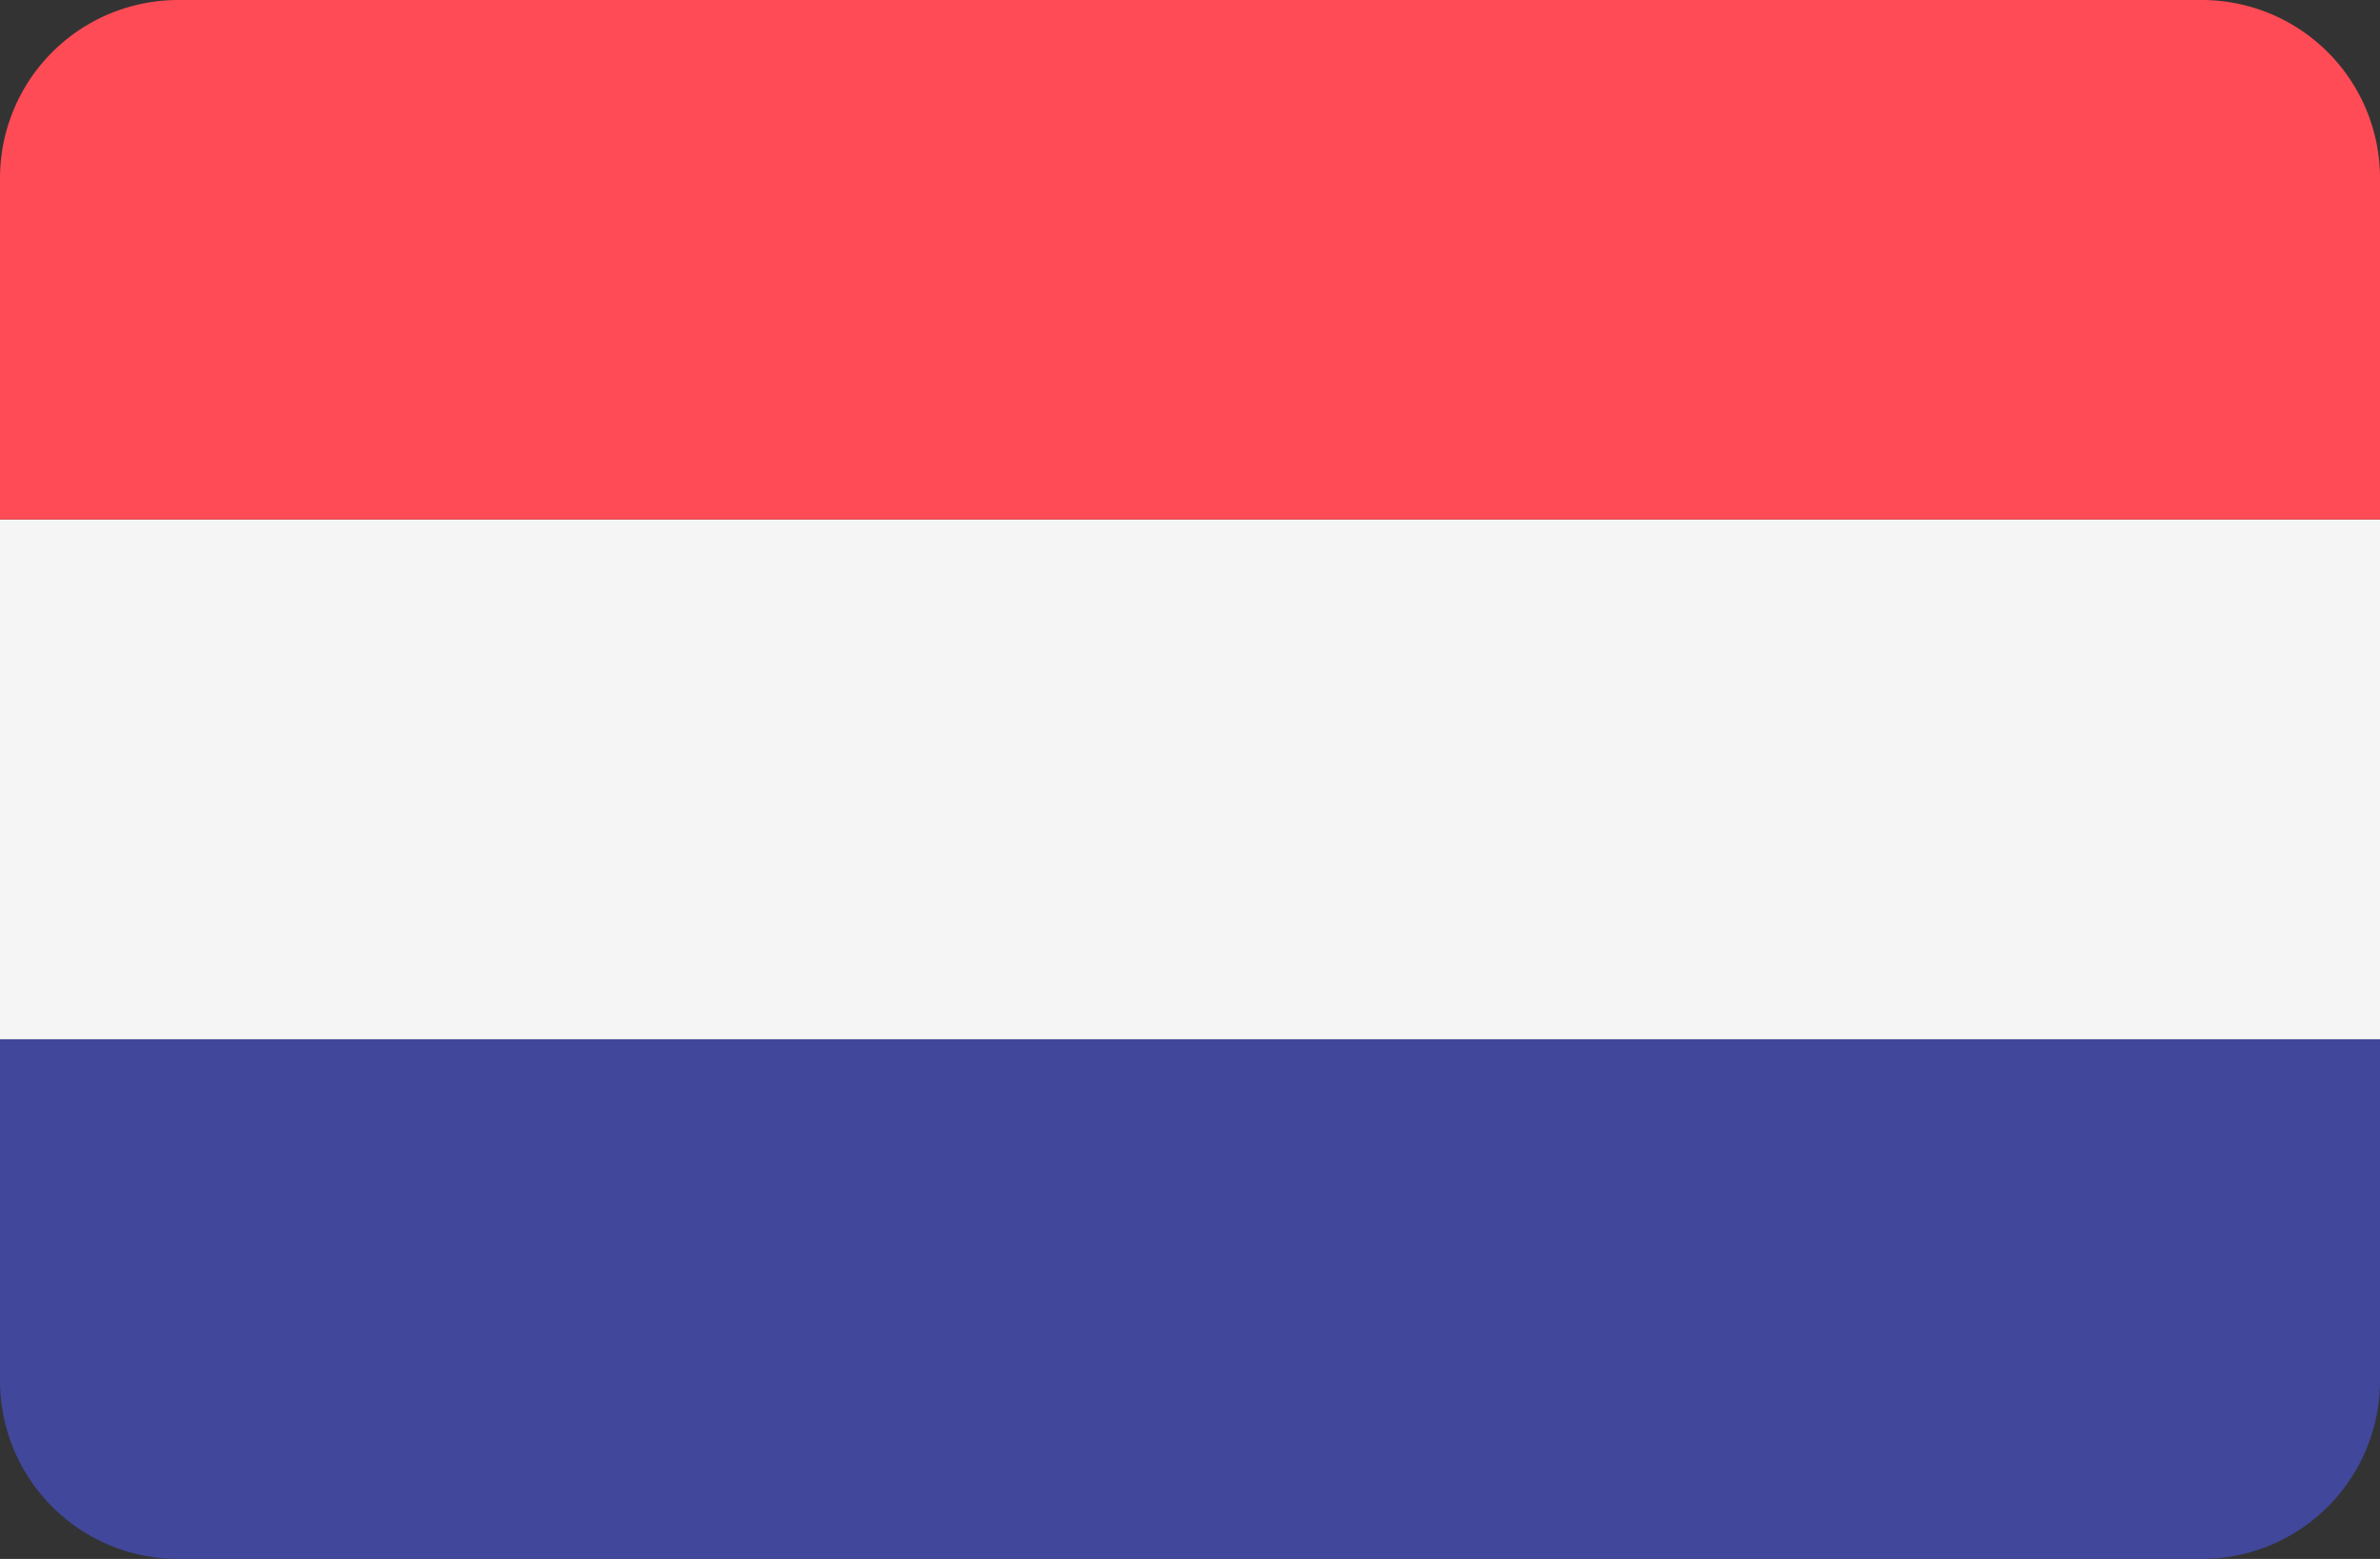
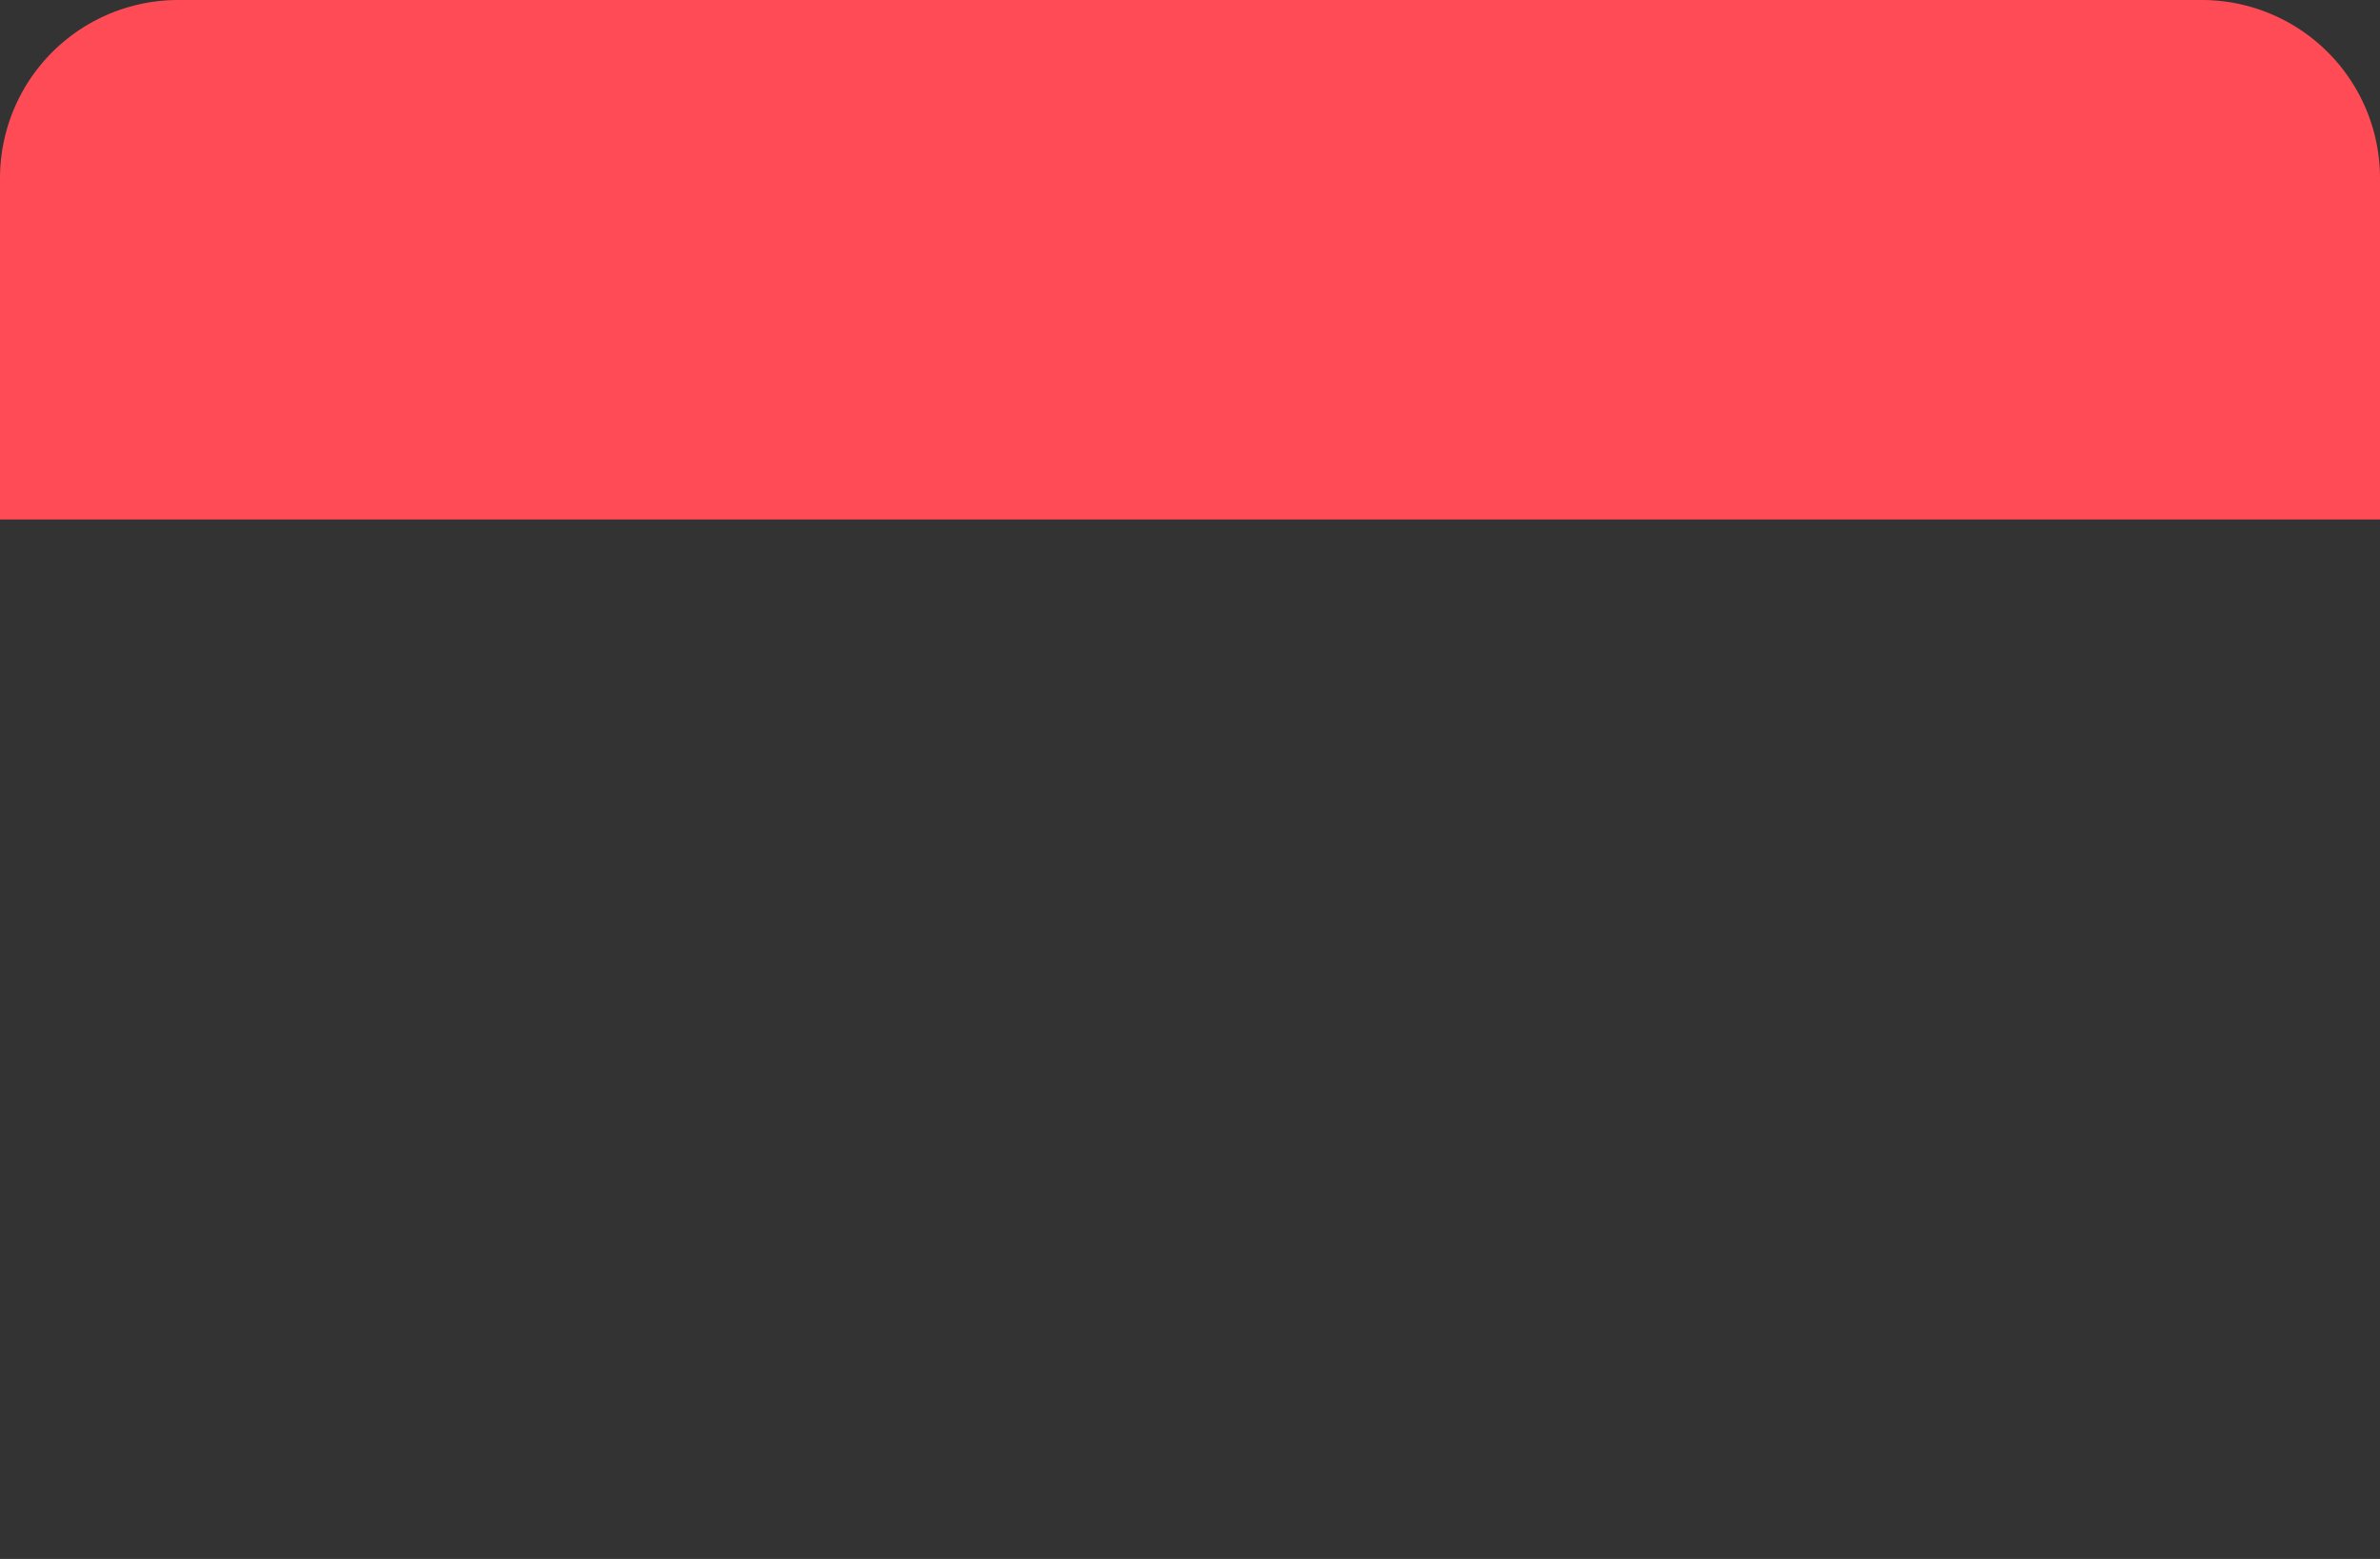
<svg xmlns="http://www.w3.org/2000/svg" width="59.657" height="39.086" viewBox="0 0 59.657 39.086">
  <rect x="0" y="0" width="59.657" height="39.086" fill="#333333" stroke="none" />
  <g id="netherlands" transform="translate(0 -88.276)">
    <path id="Pfad_38" data-name="Pfad 38" d="M55.189,88.276H4.468A4.468,4.468,0,0,0,0,92.744V101.3H59.657V92.744A4.468,4.468,0,0,0,55.189,88.276Z" fill="#ff4b55" />
-     <path id="Pfad_39" data-name="Pfad 39" d="M0,320.469a4.468,4.468,0,0,0,4.468,4.468H55.189a4.468,4.468,0,0,0,4.468-4.468v-8.561H0Z" transform="translate(0 -197.575)" fill="#41479b" />
-     <rect id="Rechteck_28" data-name="Rechteck 28" width="59.657" height="13.028" transform="translate(0 101.304)" fill="#f5f5f5" />
  </g>
</svg>